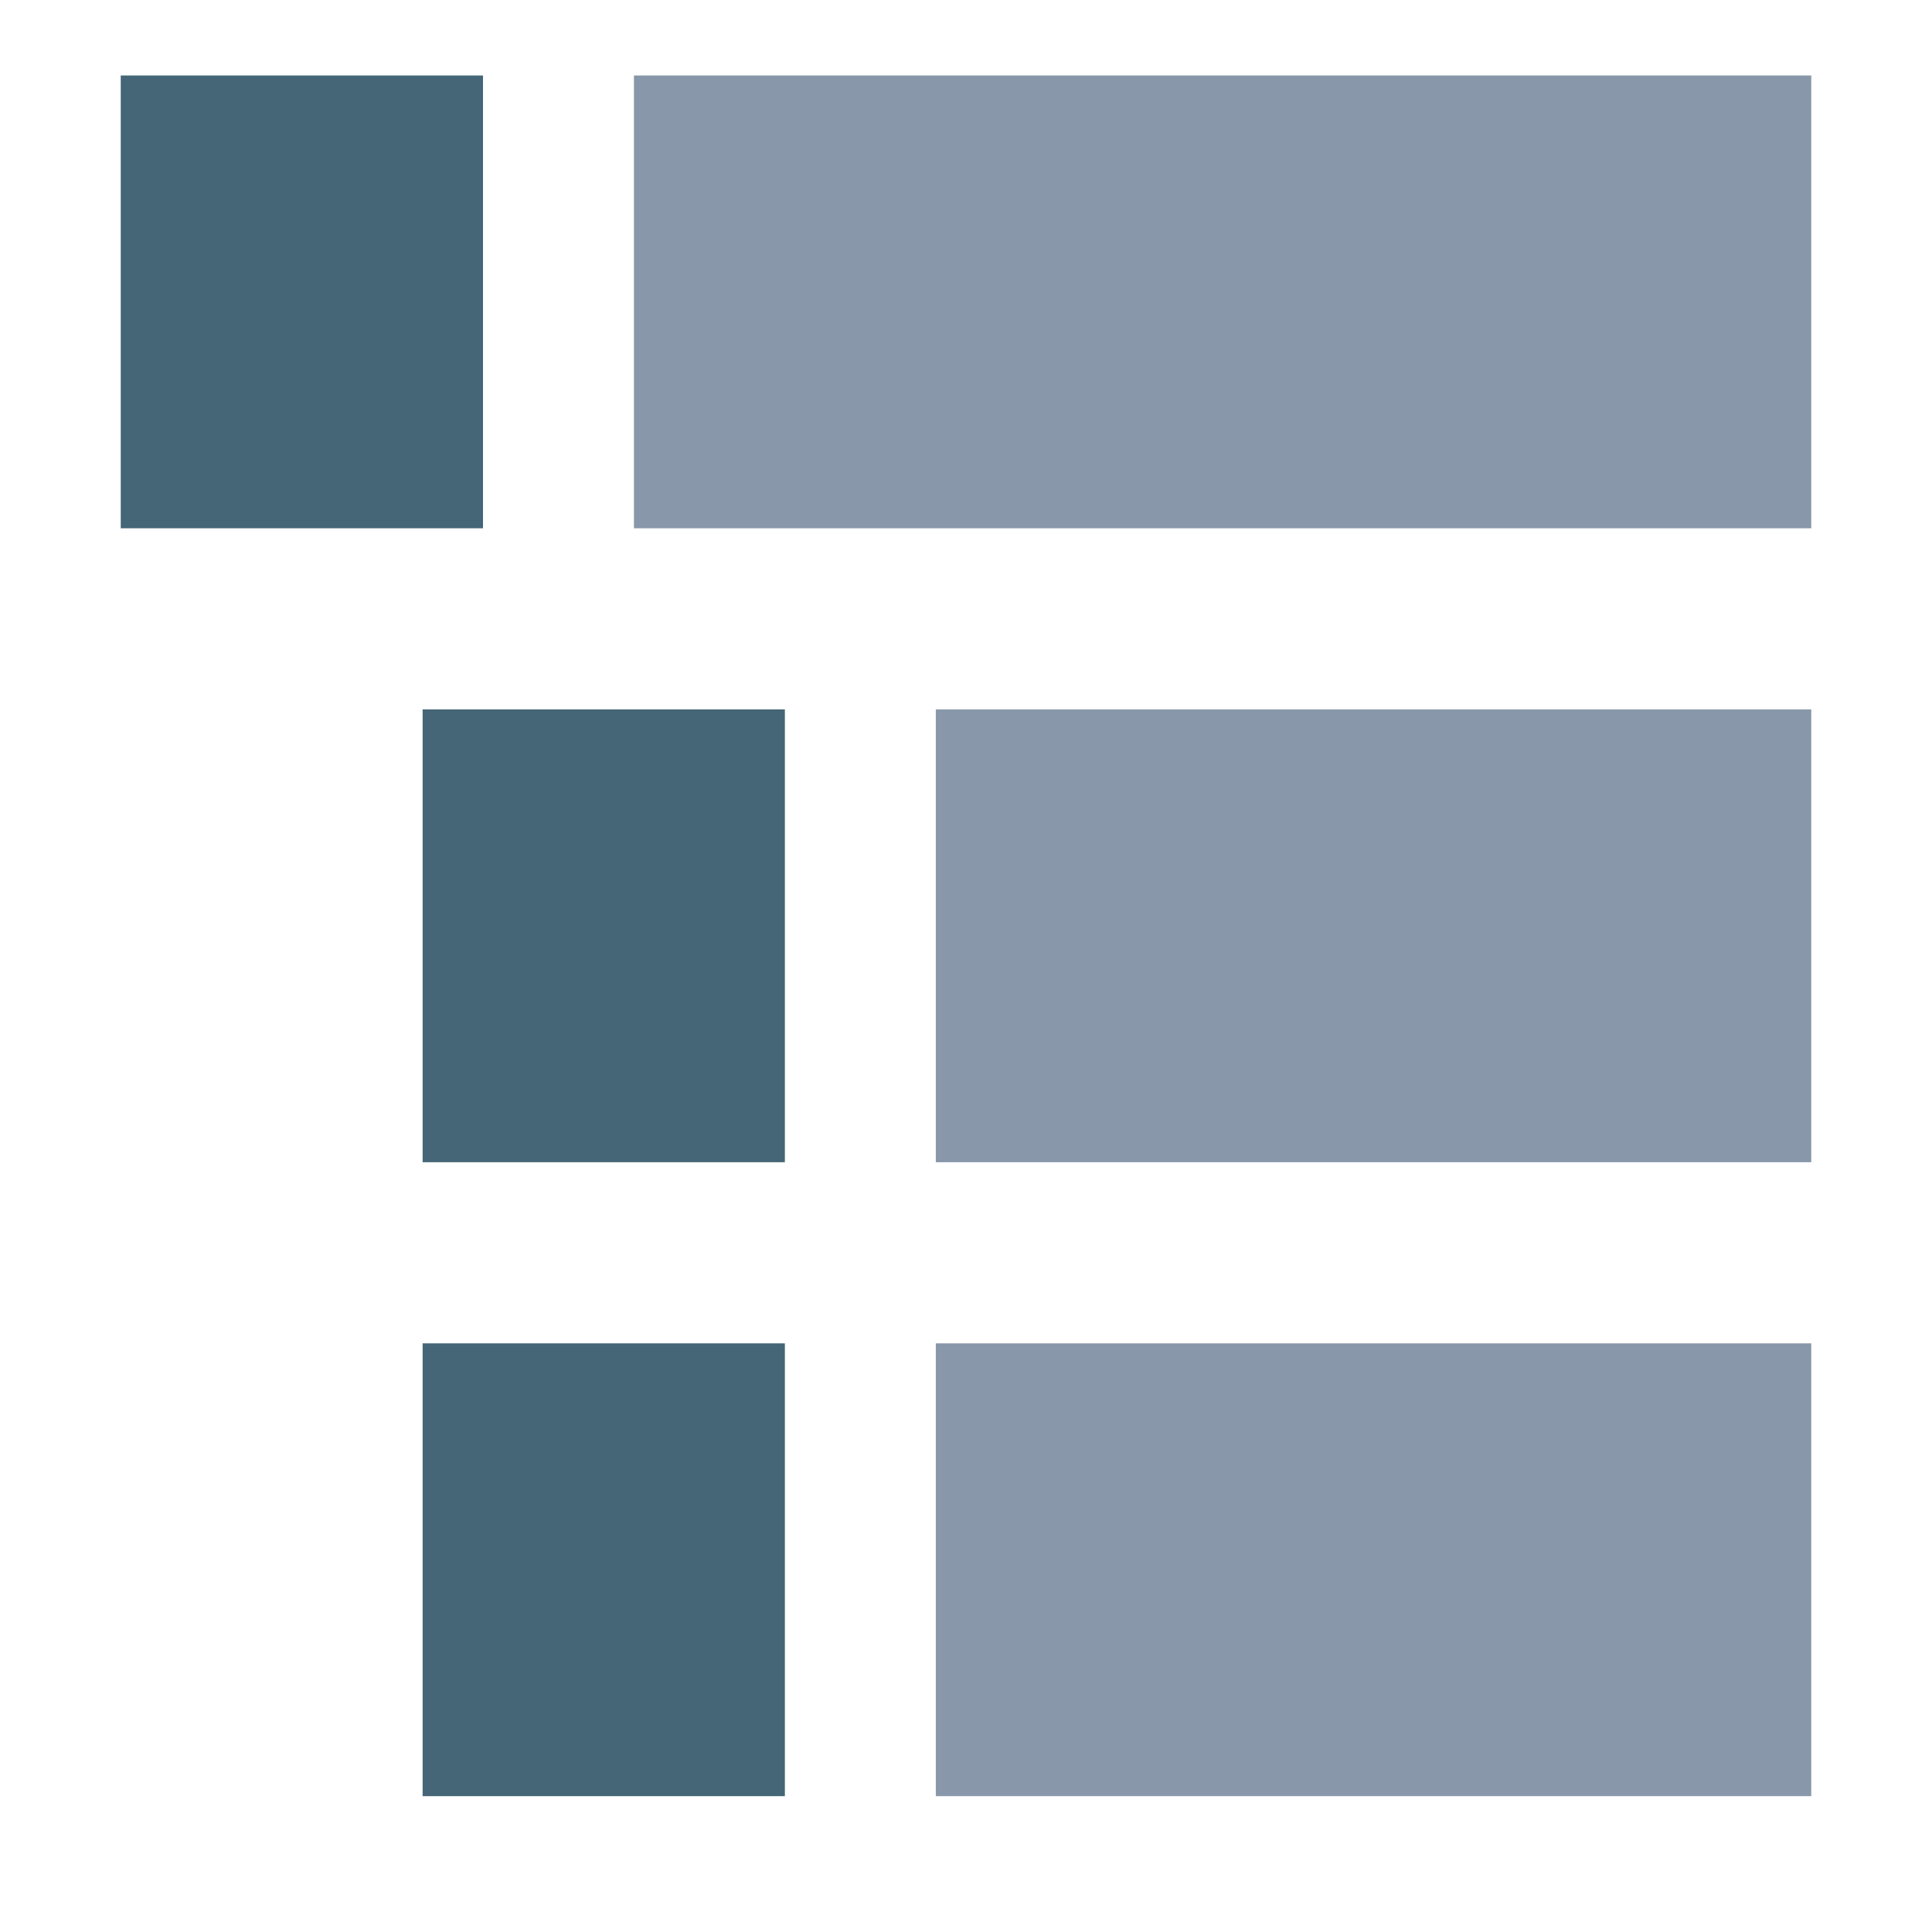
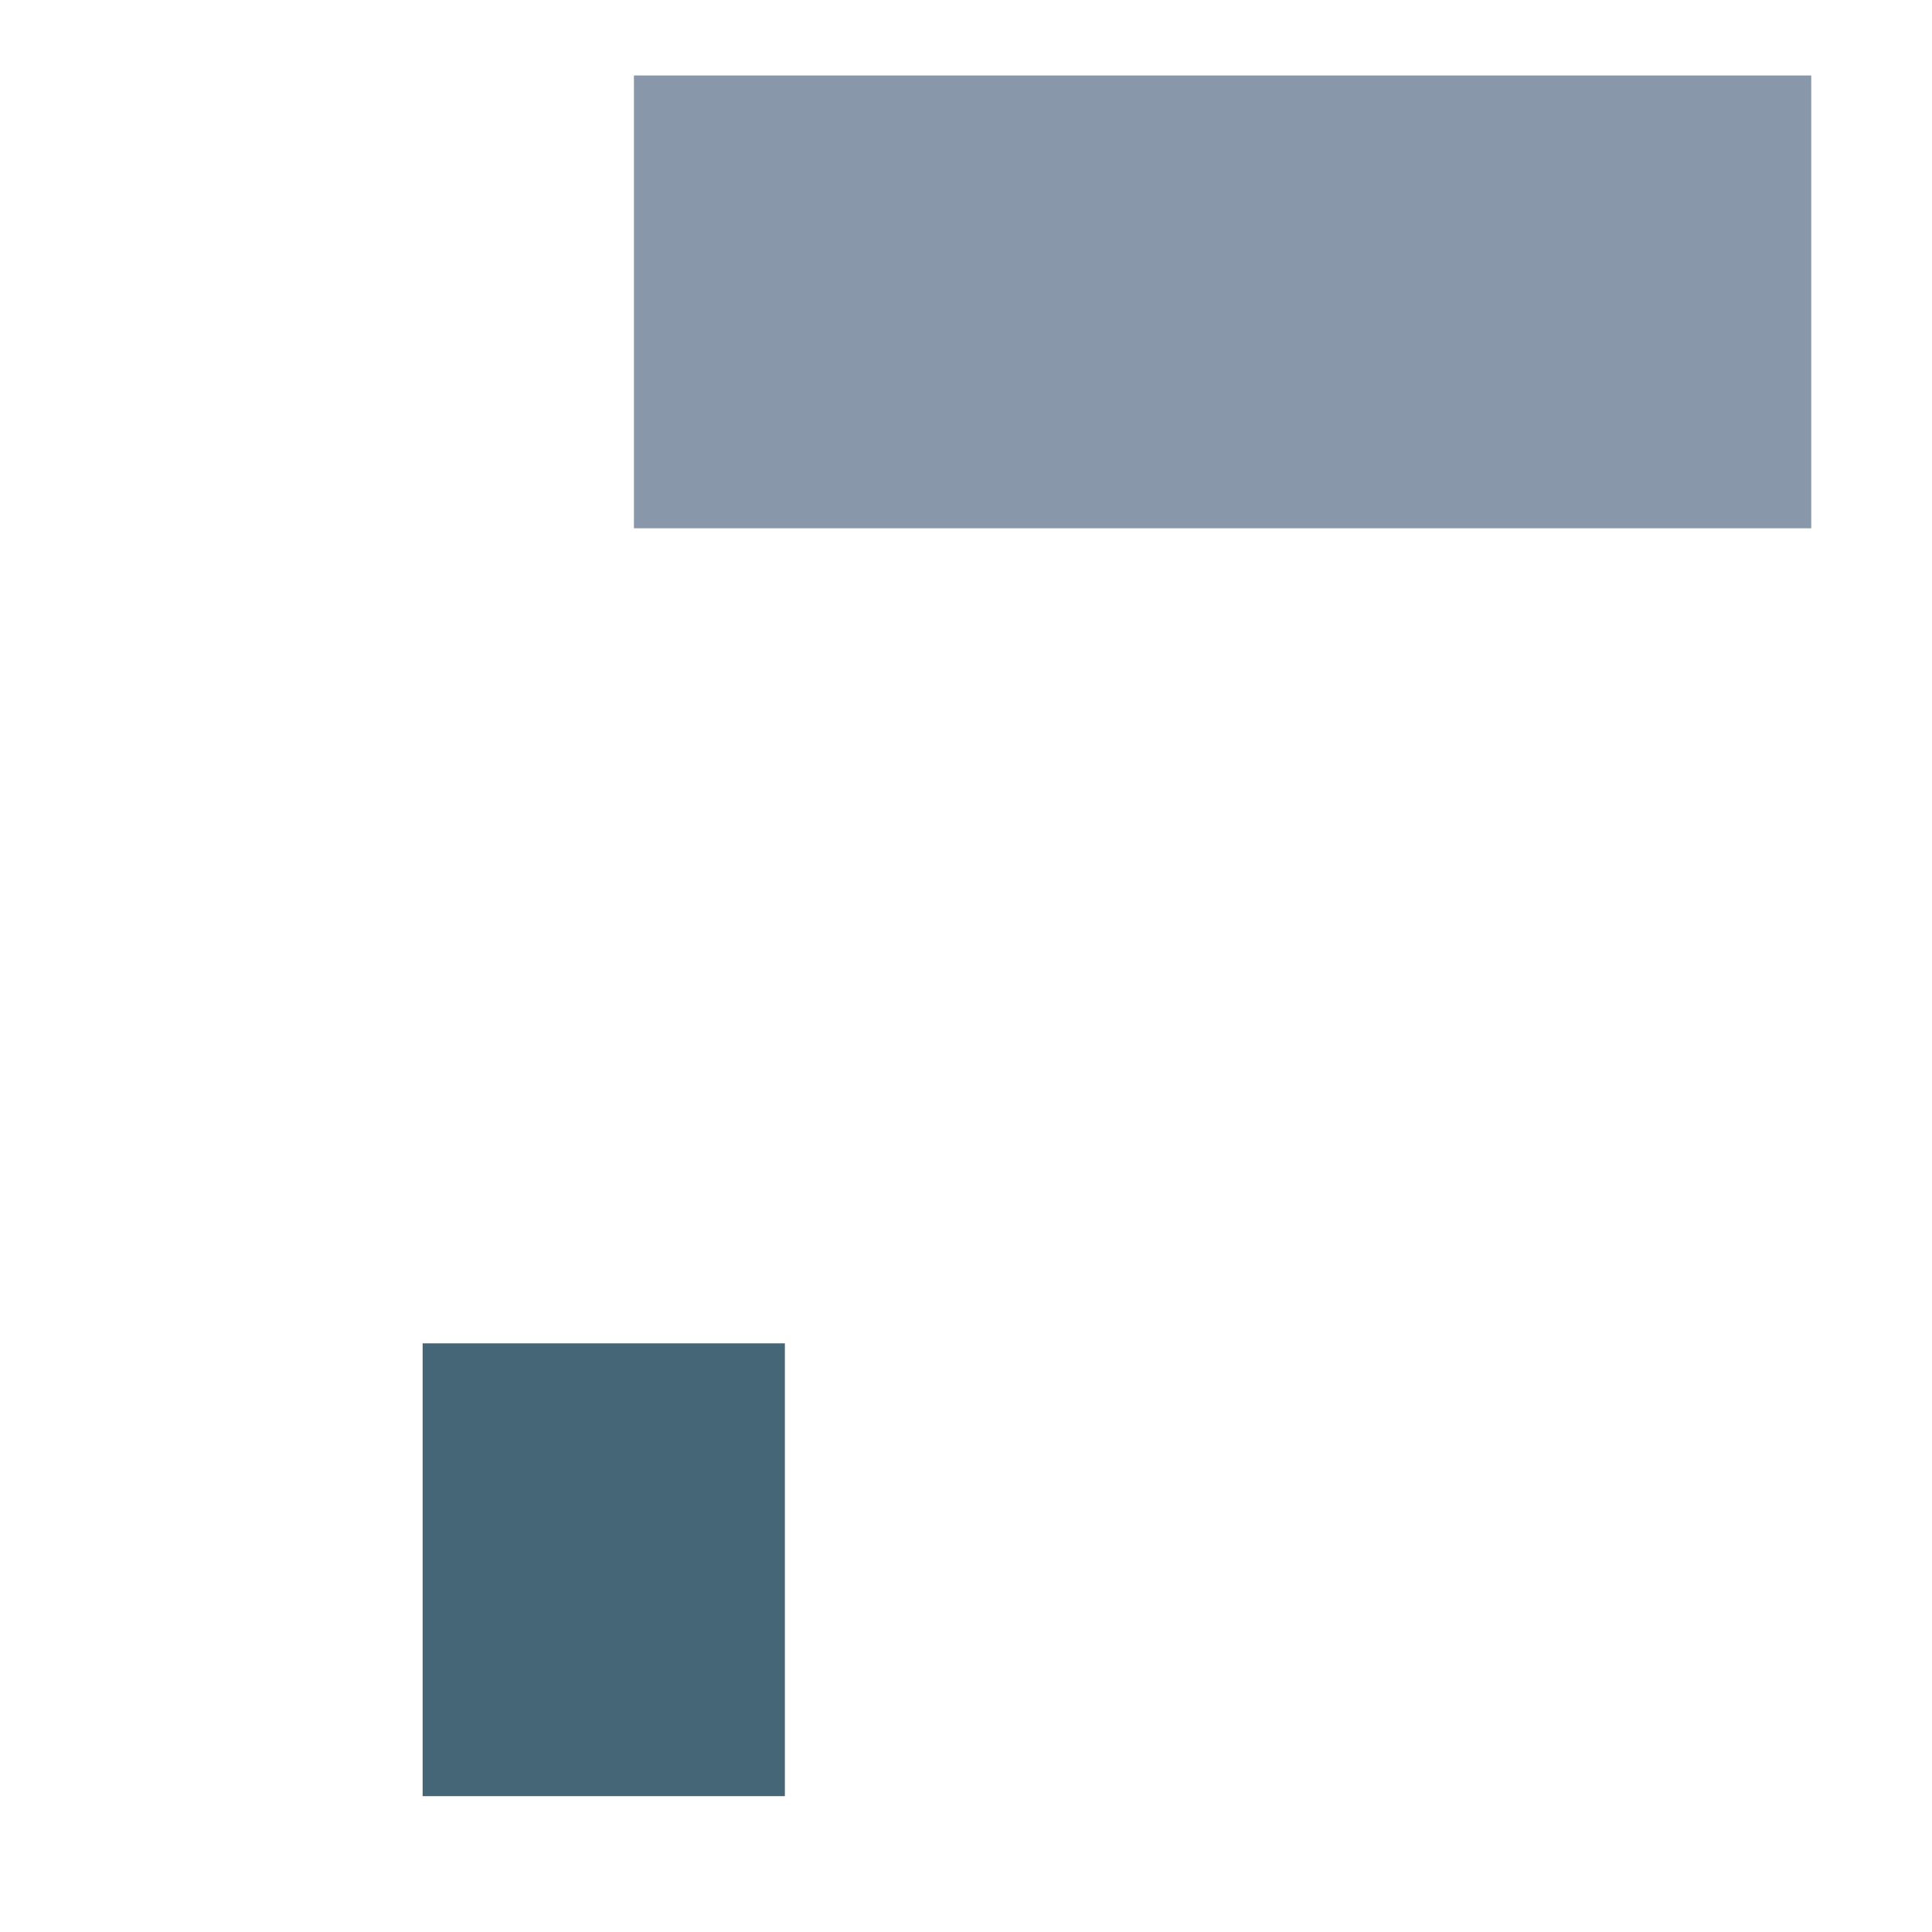
<svg xmlns="http://www.w3.org/2000/svg" viewBox="0 0 128 128">
  <style type="text/css">
  
  path { fill: none; stroke-width: 30px; }
  .marker { stroke: #467; }
  .subject { stroke: #8898aa; }
  
 </style>
-   <path class="marker" d="M8,20 H32" />
  <path class="subject" d="M42,20 H120" />
-   <path class="marker" d="M28,62 H52" />
-   <path class="subject" d="M62,62 H120" />
  <path class="marker" d="M28,104 H52" />
-   <path class="subject" d="M62,104 H120" />
</svg>